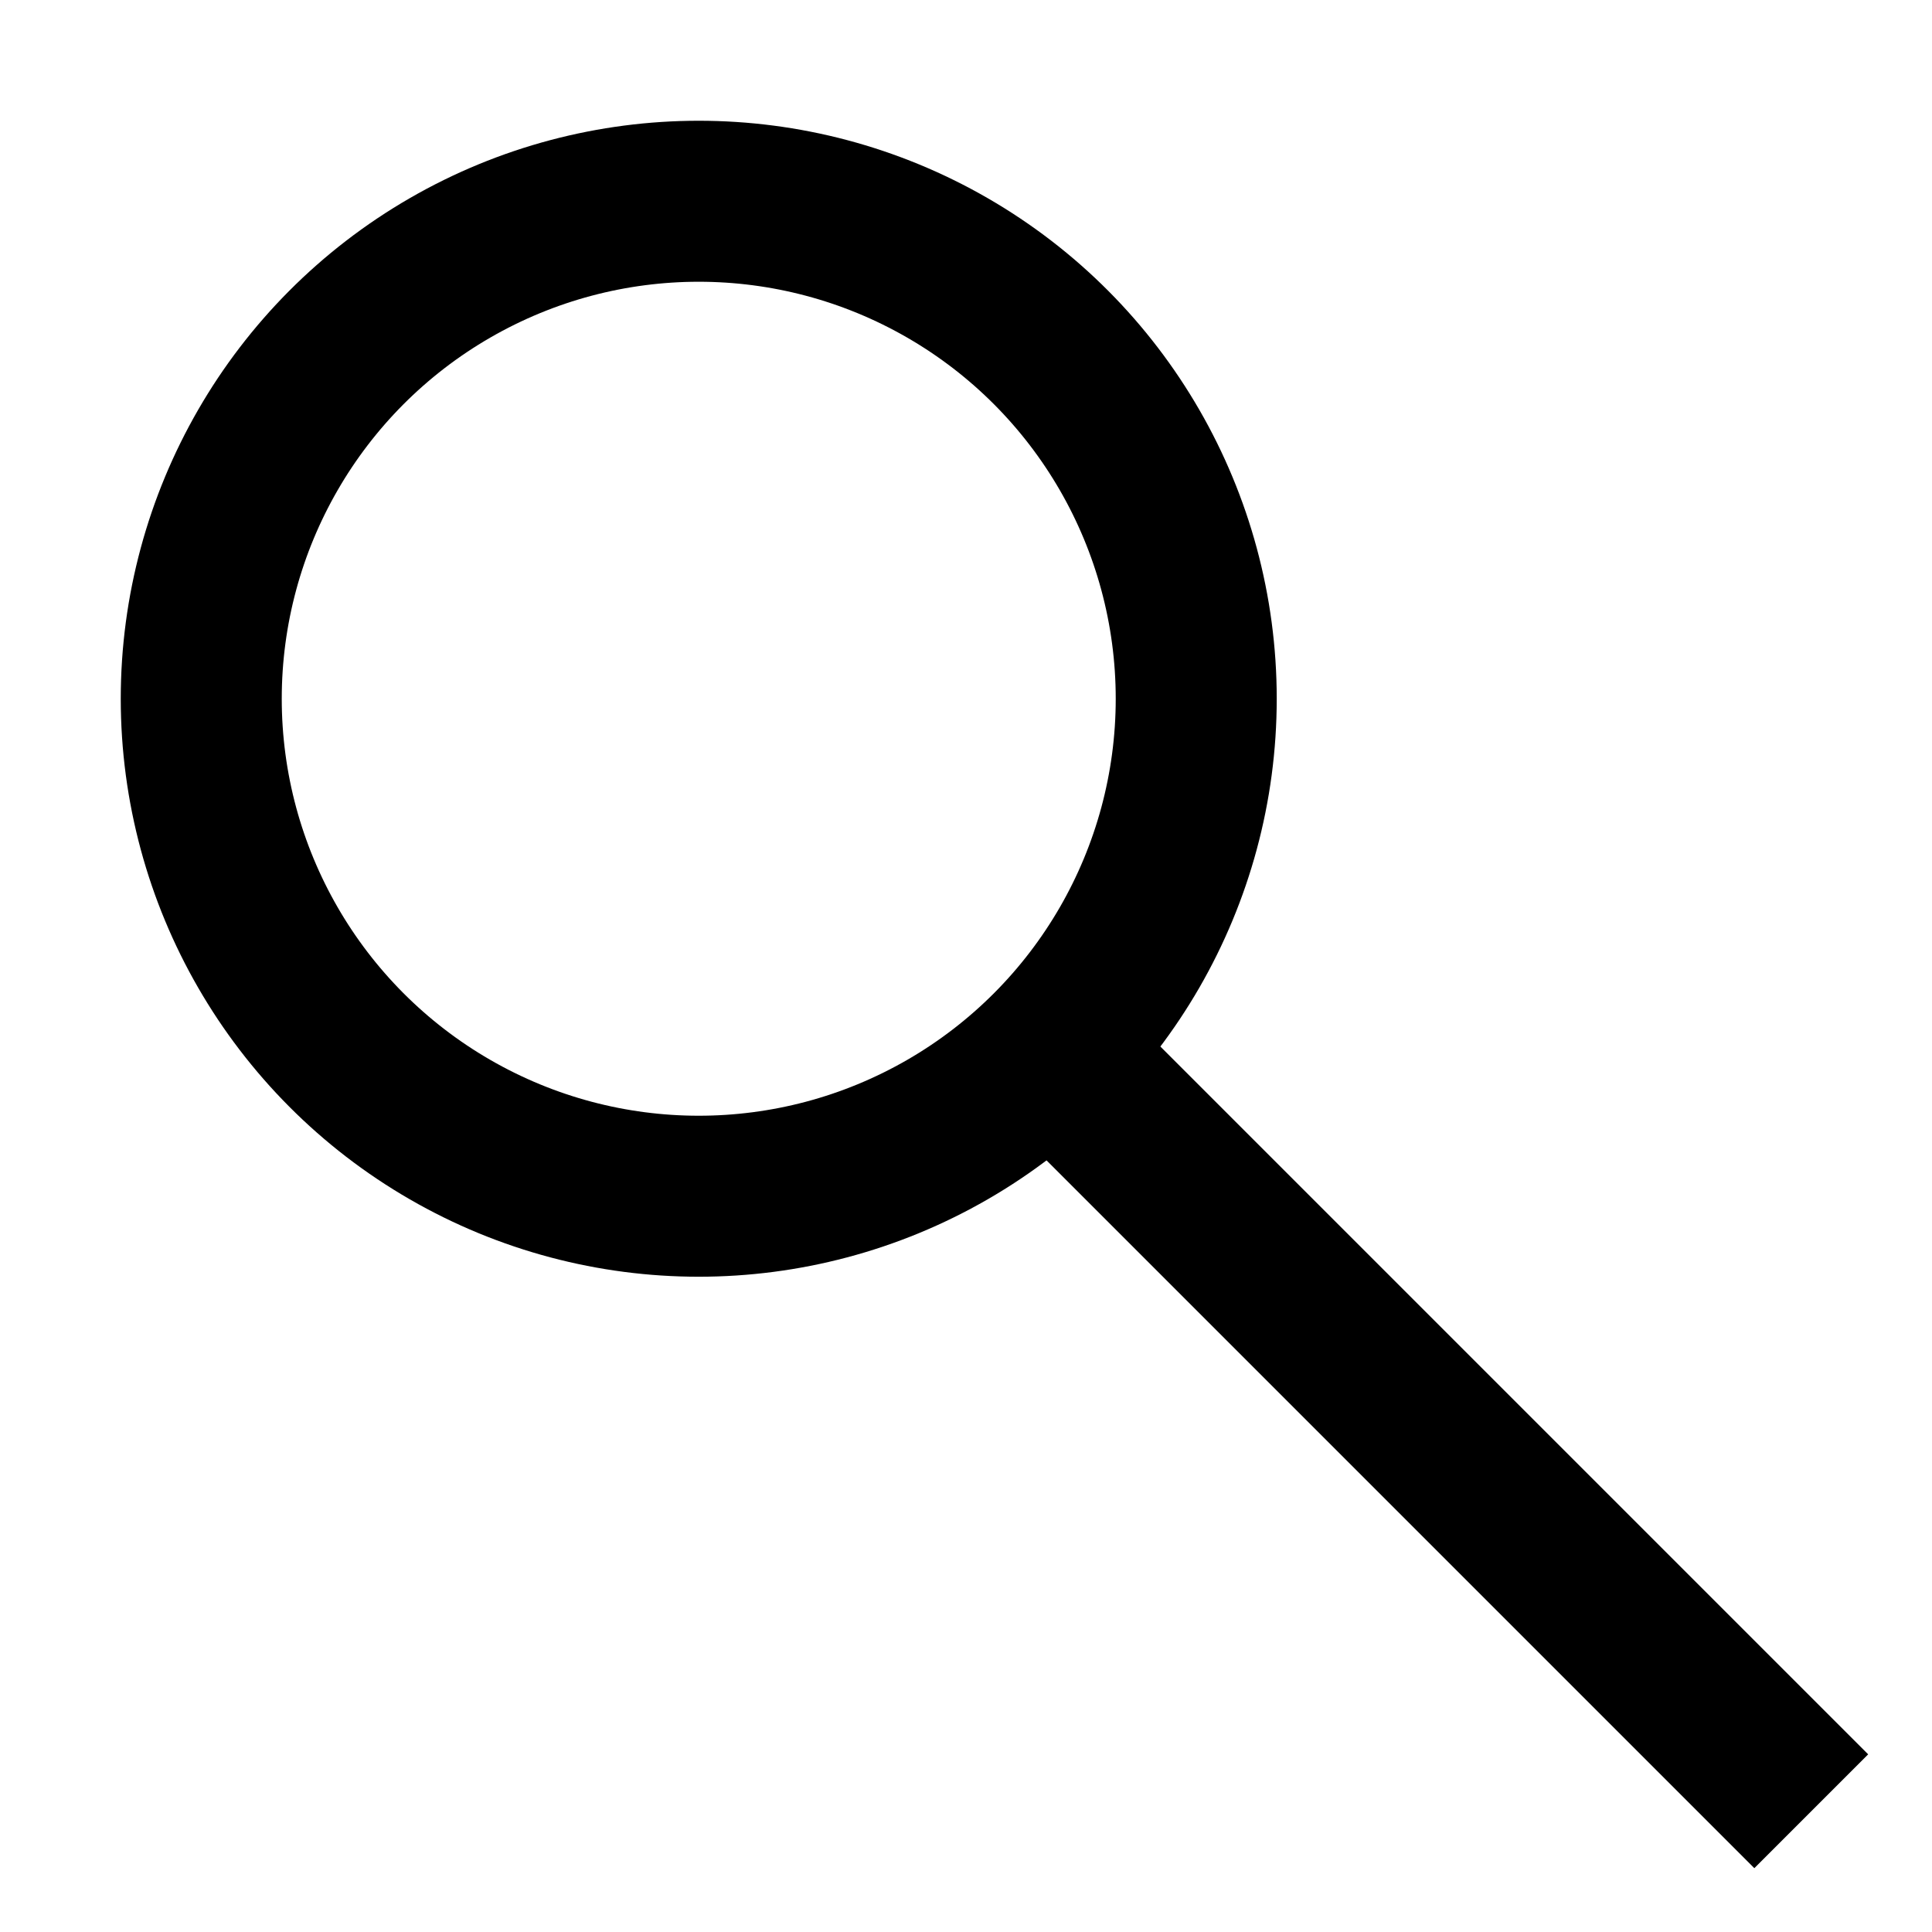
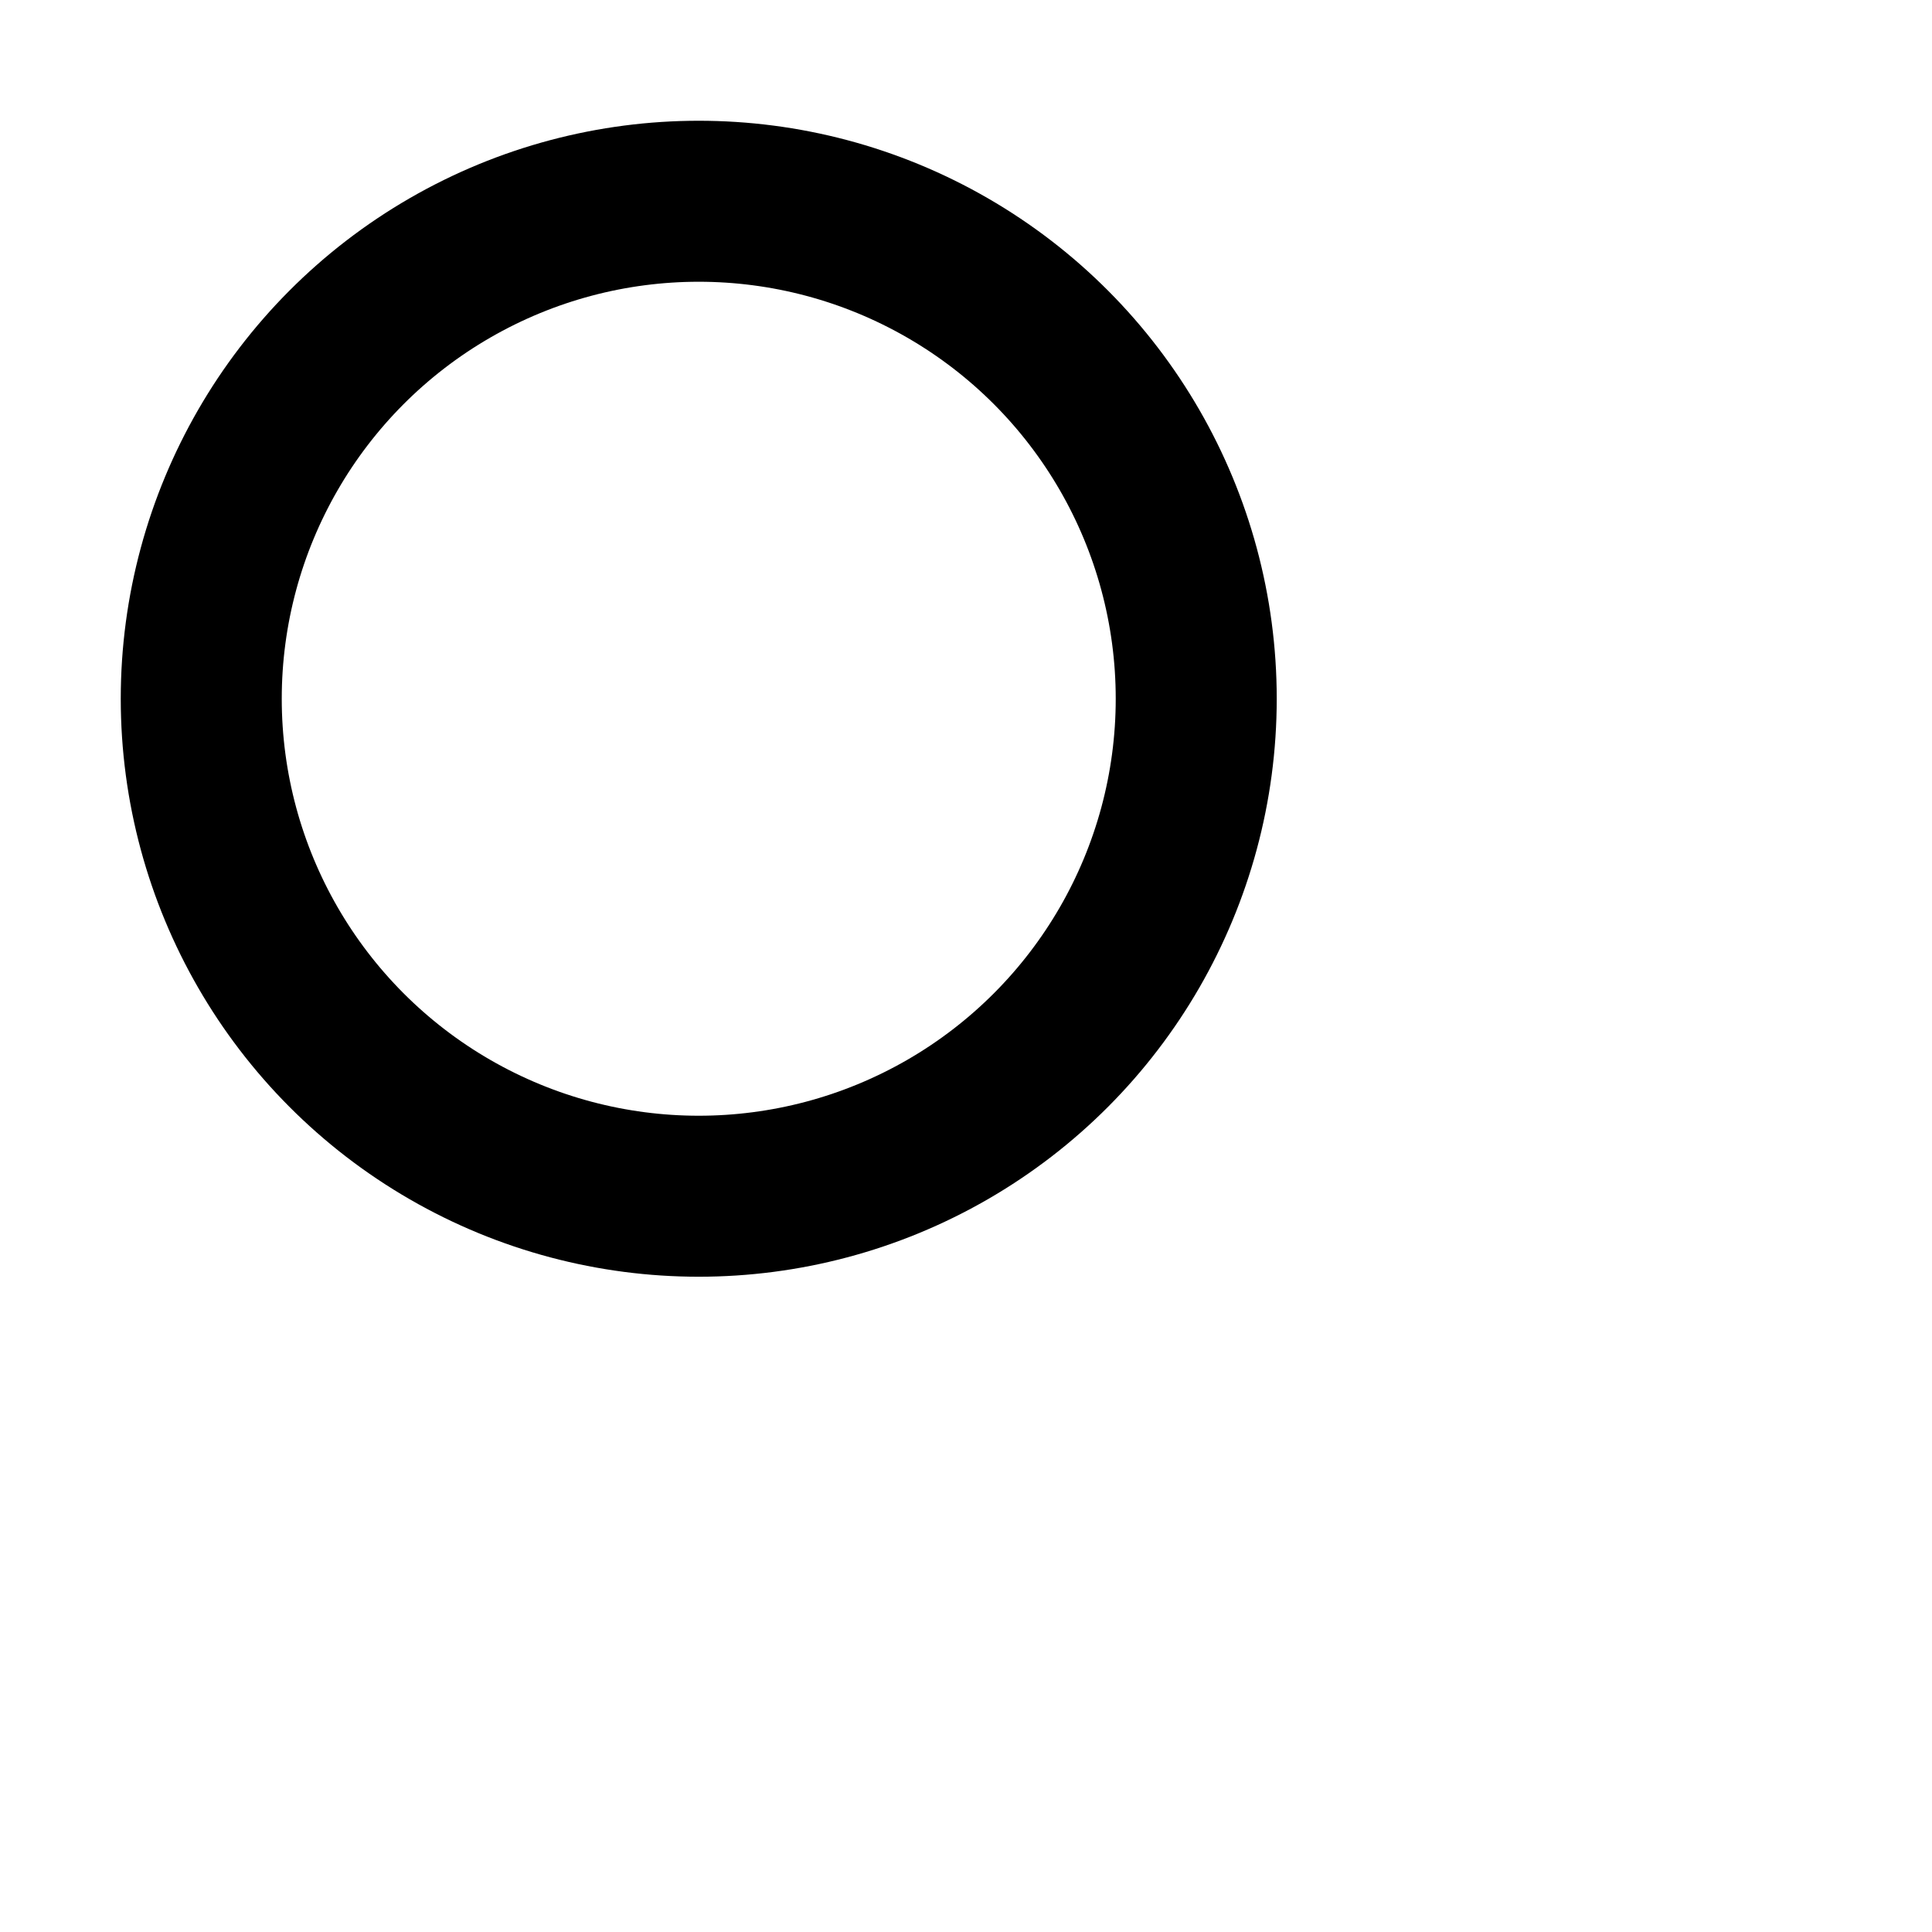
<svg xmlns="http://www.w3.org/2000/svg" viewBox="0 0 24 24">
  <defs>
    <style>.cls-1{fill:none;stroke:#000;stroke-width:2;stroke-miterlimit:10;}</style>
  </defs>
  <title>search-icon-purple</title>
  <g id="Layer_2" data-name="Layer 2">
    <g id="Layer_1-2" data-name="Layer 1">
      <circle class="cls-1" cx="8.68" cy="8.68" r="6.18" />
-       <line class="cls-1" x1="13.23" y1="13.23" x2="22.5" y2="22.5" />
    </g>
  </g>
</svg>